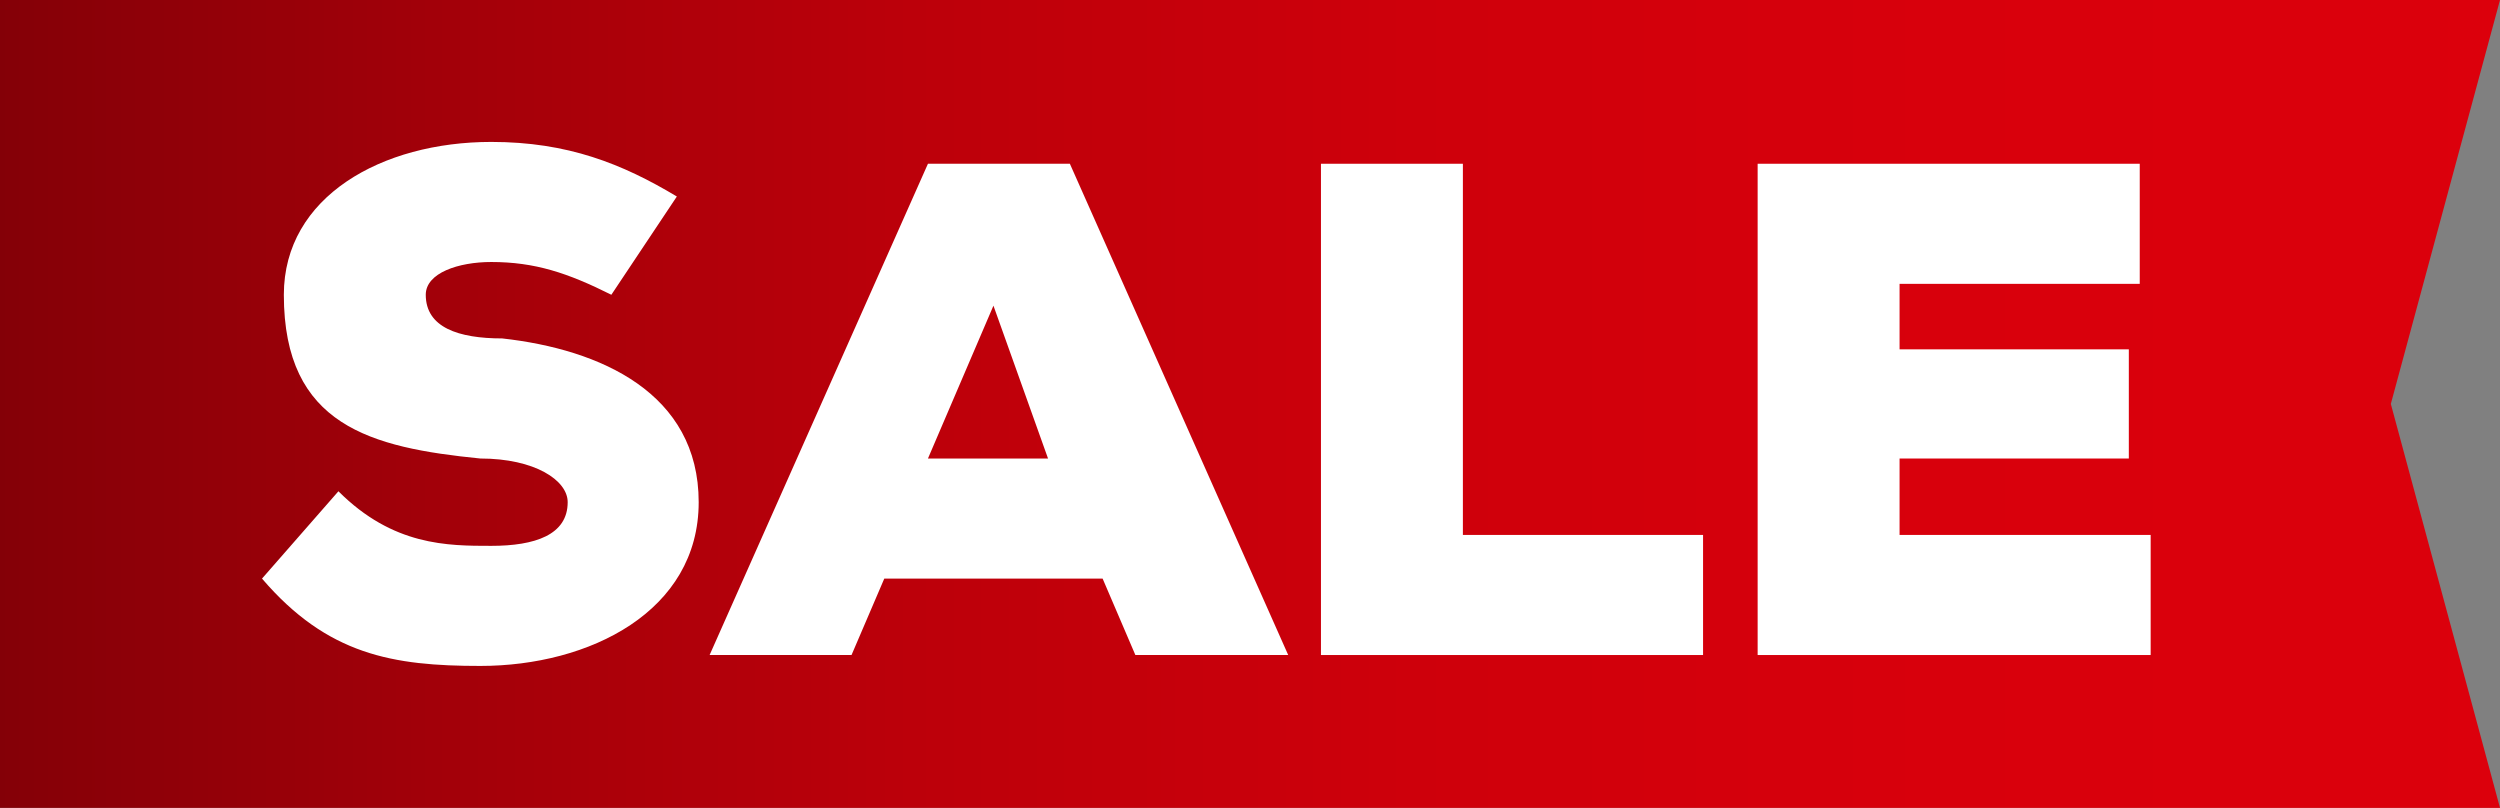
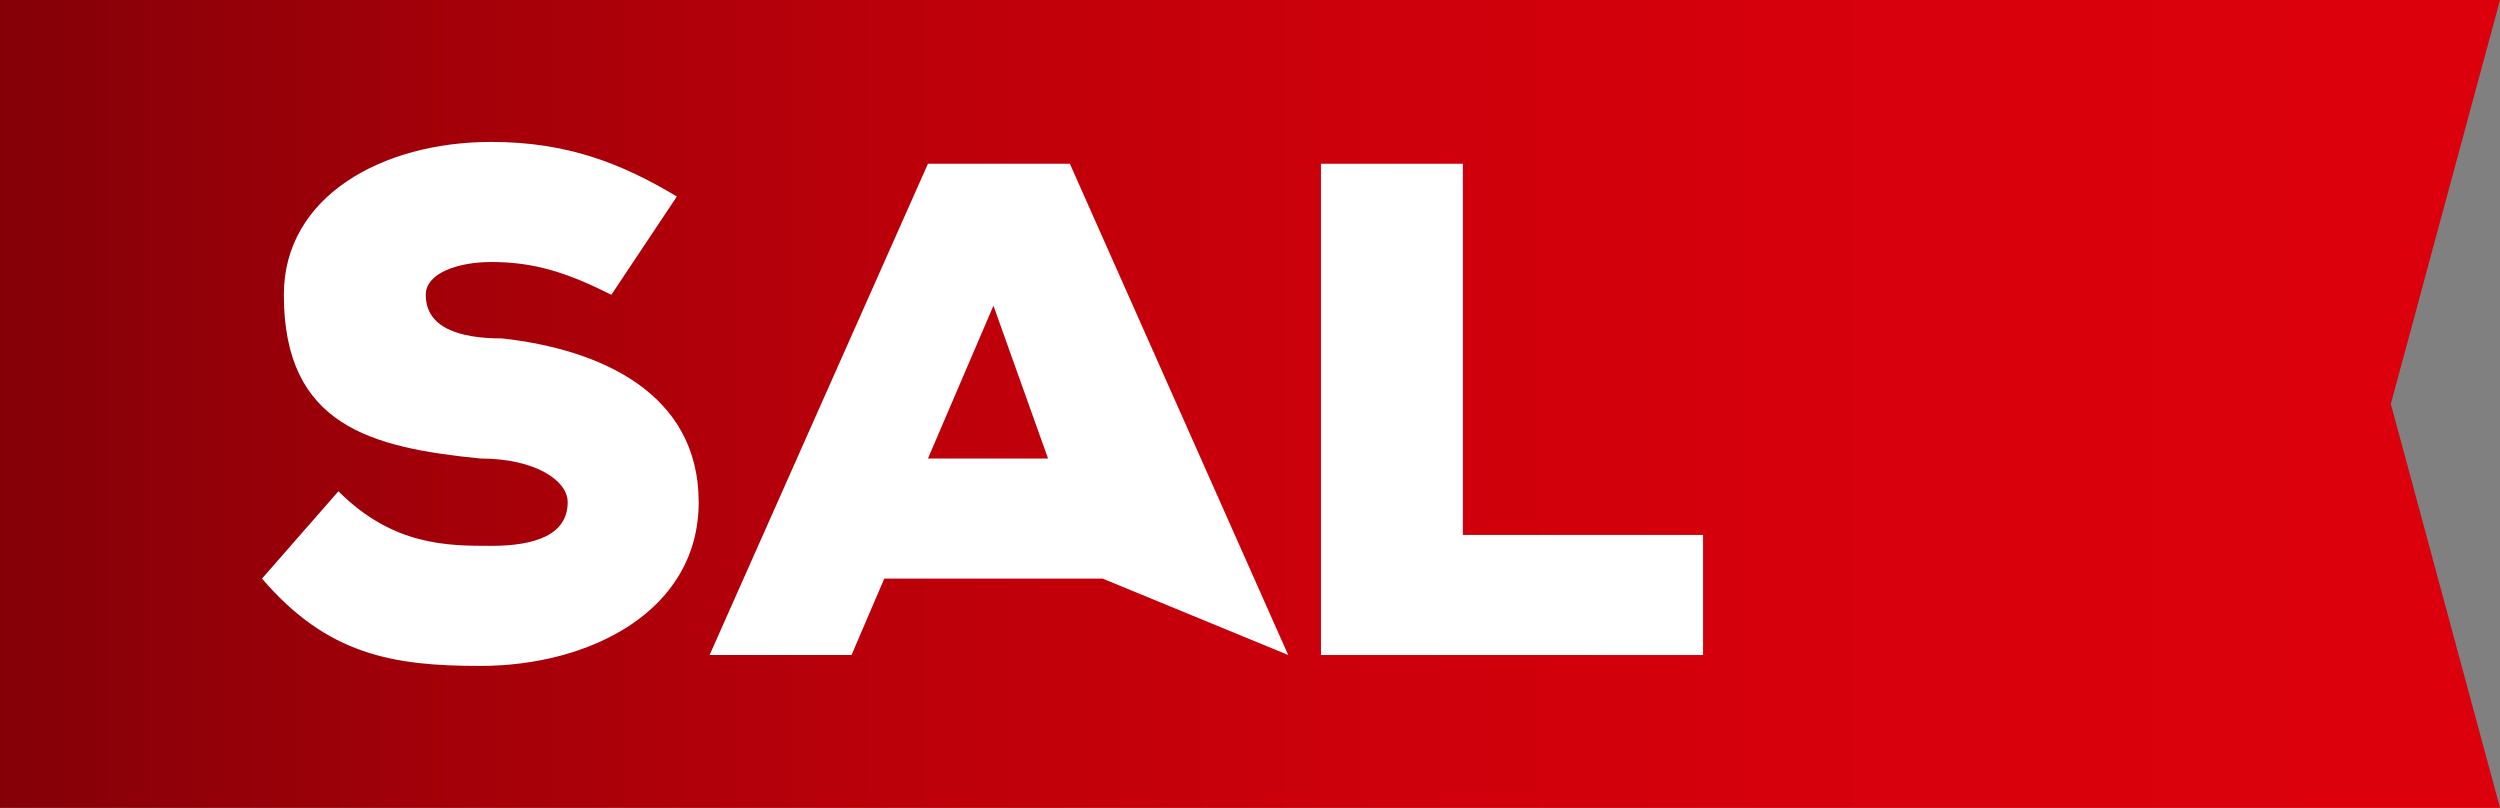
<svg xmlns="http://www.w3.org/2000/svg" xmlns:xlink="http://www.w3.org/1999/xlink" version="1.1" id="Layer_1" x="0px" y="0px" viewBox="0 0 22.9 7.4" style="enable-background:new 0 0 22.9 7.4;" xml:space="preserve">
  <rect x="0" y="0" width="22.9" height="7.4" fill="#808080" stroke="none" />
  <style type="text/css">
	.st0{clip-path:url(#SVGID_2_);fill:url(#SVGID_3_);}
	.st1{fill:#FFFFFF;}
</style>
  <g>
    <defs>
      <polygon id="SVGID_1_" points="0,0 0,7.4 22.9,7.4 21.9,3.7 22.9,0   " />
    </defs>
    <clipPath id="SVGID_2_">
      <use xlink:href="#SVGID_1_" style="overflow:visible;" />
    </clipPath>
    <linearGradient id="SVGID_3_" gradientUnits="userSpaceOnUse" x1="2.101" y1="7.486" x2="3.341" y2="7.486" gradientTransform="matrix(18.5 0 0 -18.5 -38.866 142.162)">
      <stop offset="0" style="stop-color:#830007" />
      <stop offset="0.177" style="stop-color:#A20009" />
      <stop offset="0.366" style="stop-color:#BC000A" />
      <stop offset="0.562" style="stop-color:#CE000B" />
      <stop offset="0.767" style="stop-color:#D8000C" />
      <stop offset="1" style="stop-color:#DC000C" />
    </linearGradient>
    <rect class="st0" width="22.9" height="7.4" />
  </g>
  <path class="st1" d="M5.6,2.7C5.2,2.5,4.9,2.4,4.5,2.4c-0.3,0-0.6,0.1-0.6,0.3c0,0.3,0.3,0.4,0.7,0.4c0.9,0.1,1.8,0.5,1.8,1.5  c0,1-1,1.5-2,1.5c-0.8,0-1.4-0.1-2-0.8l0.7-0.8C3.6,5,4.1,5,4.5,5c0.4,0,0.7-0.1,0.7-0.4c0-0.2-0.3-0.4-0.8-0.4  c-1-0.1-1.8-0.3-1.8-1.5c0-0.9,0.9-1.4,1.9-1.4c0.7,0,1.2,0.2,1.7,0.5L5.6,2.7z" />
-   <path class="st1" d="M10.1,5.3h-2L7.8,6H6.5l2-4.5h1.3l2,4.5h-1.4L10.1,5.3z M9.1,2.8L8.5,4.2h1.1L9.1,2.8z" />
+   <path class="st1" d="M10.1,5.3h-2L7.8,6H6.5l2-4.5h1.3l2,4.5L10.1,5.3z M9.1,2.8L8.5,4.2h1.1L9.1,2.8z" />
  <polygon class="st1" points="13.4,1.5 13.4,4.9 15.6,4.9 15.6,6 12.1,6 12.1,1.5 " />
-   <polygon class="st1" points="19.7,6 16.1,6 16.1,1.5 19.6,1.5 19.6,2.6 17.4,2.6 17.4,3.2 19.5,3.2 19.5,4.2 17.4,4.2 17.4,4.9   19.7,4.9 " />
</svg>